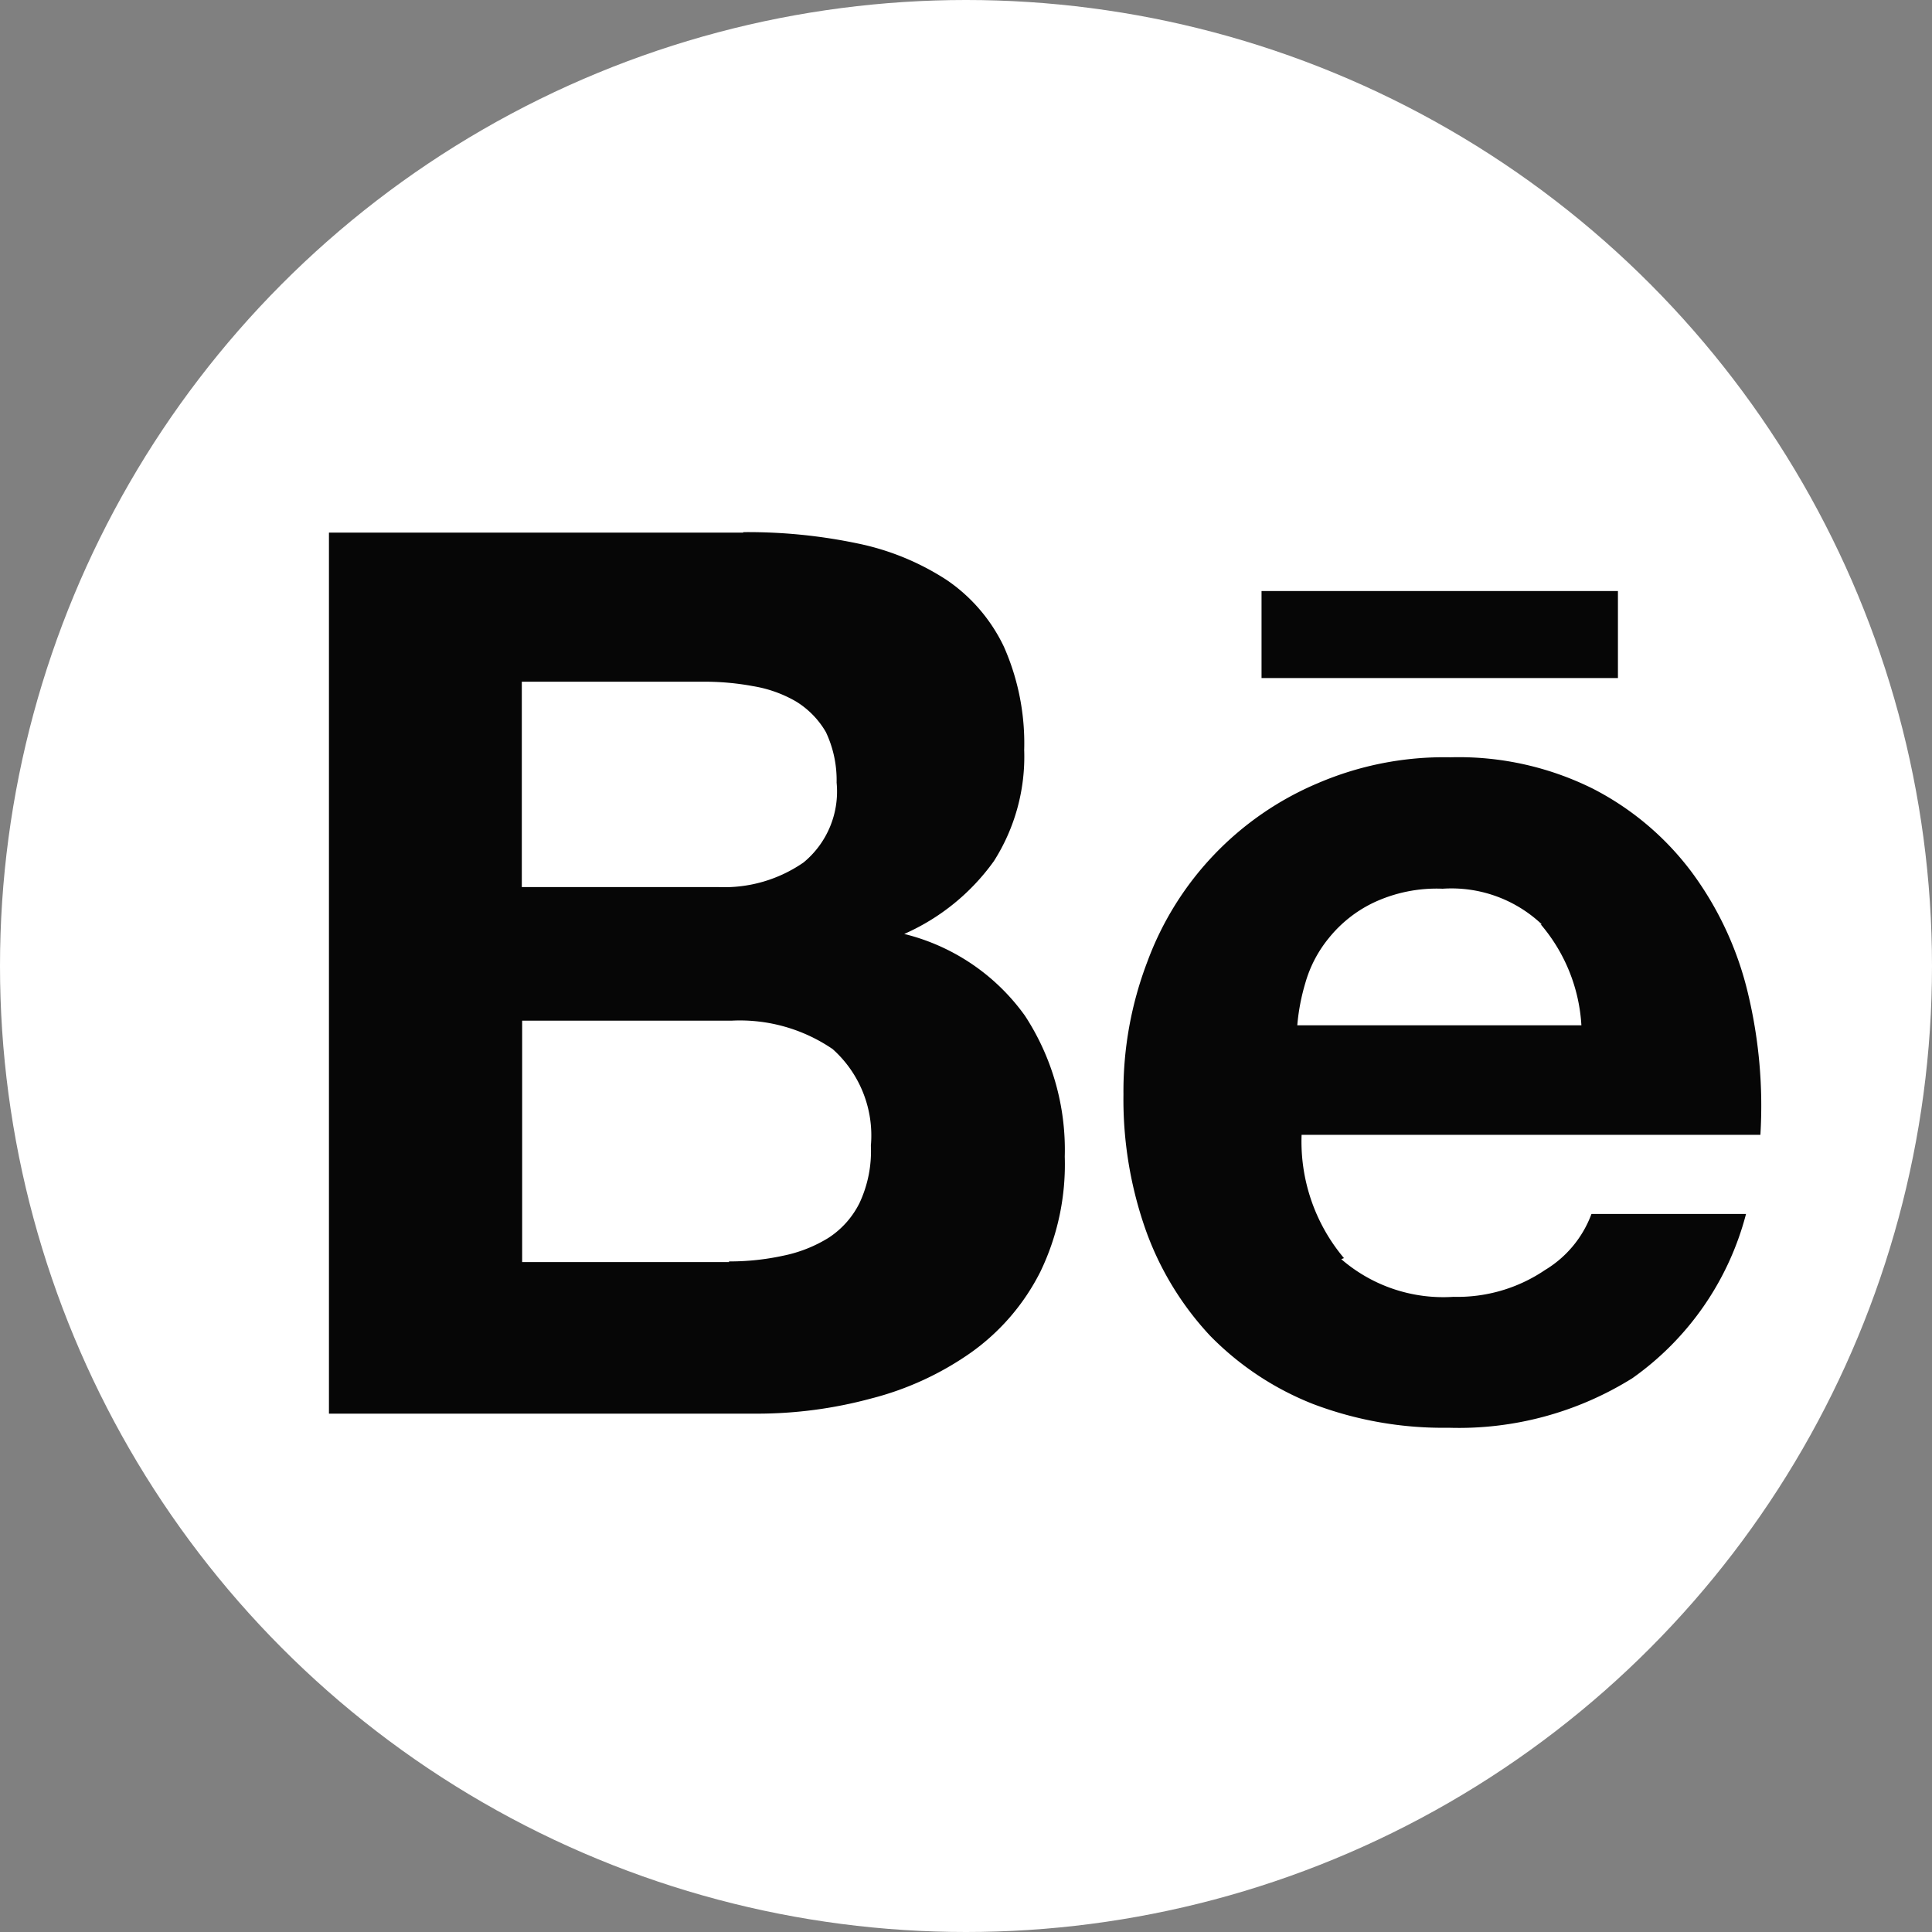
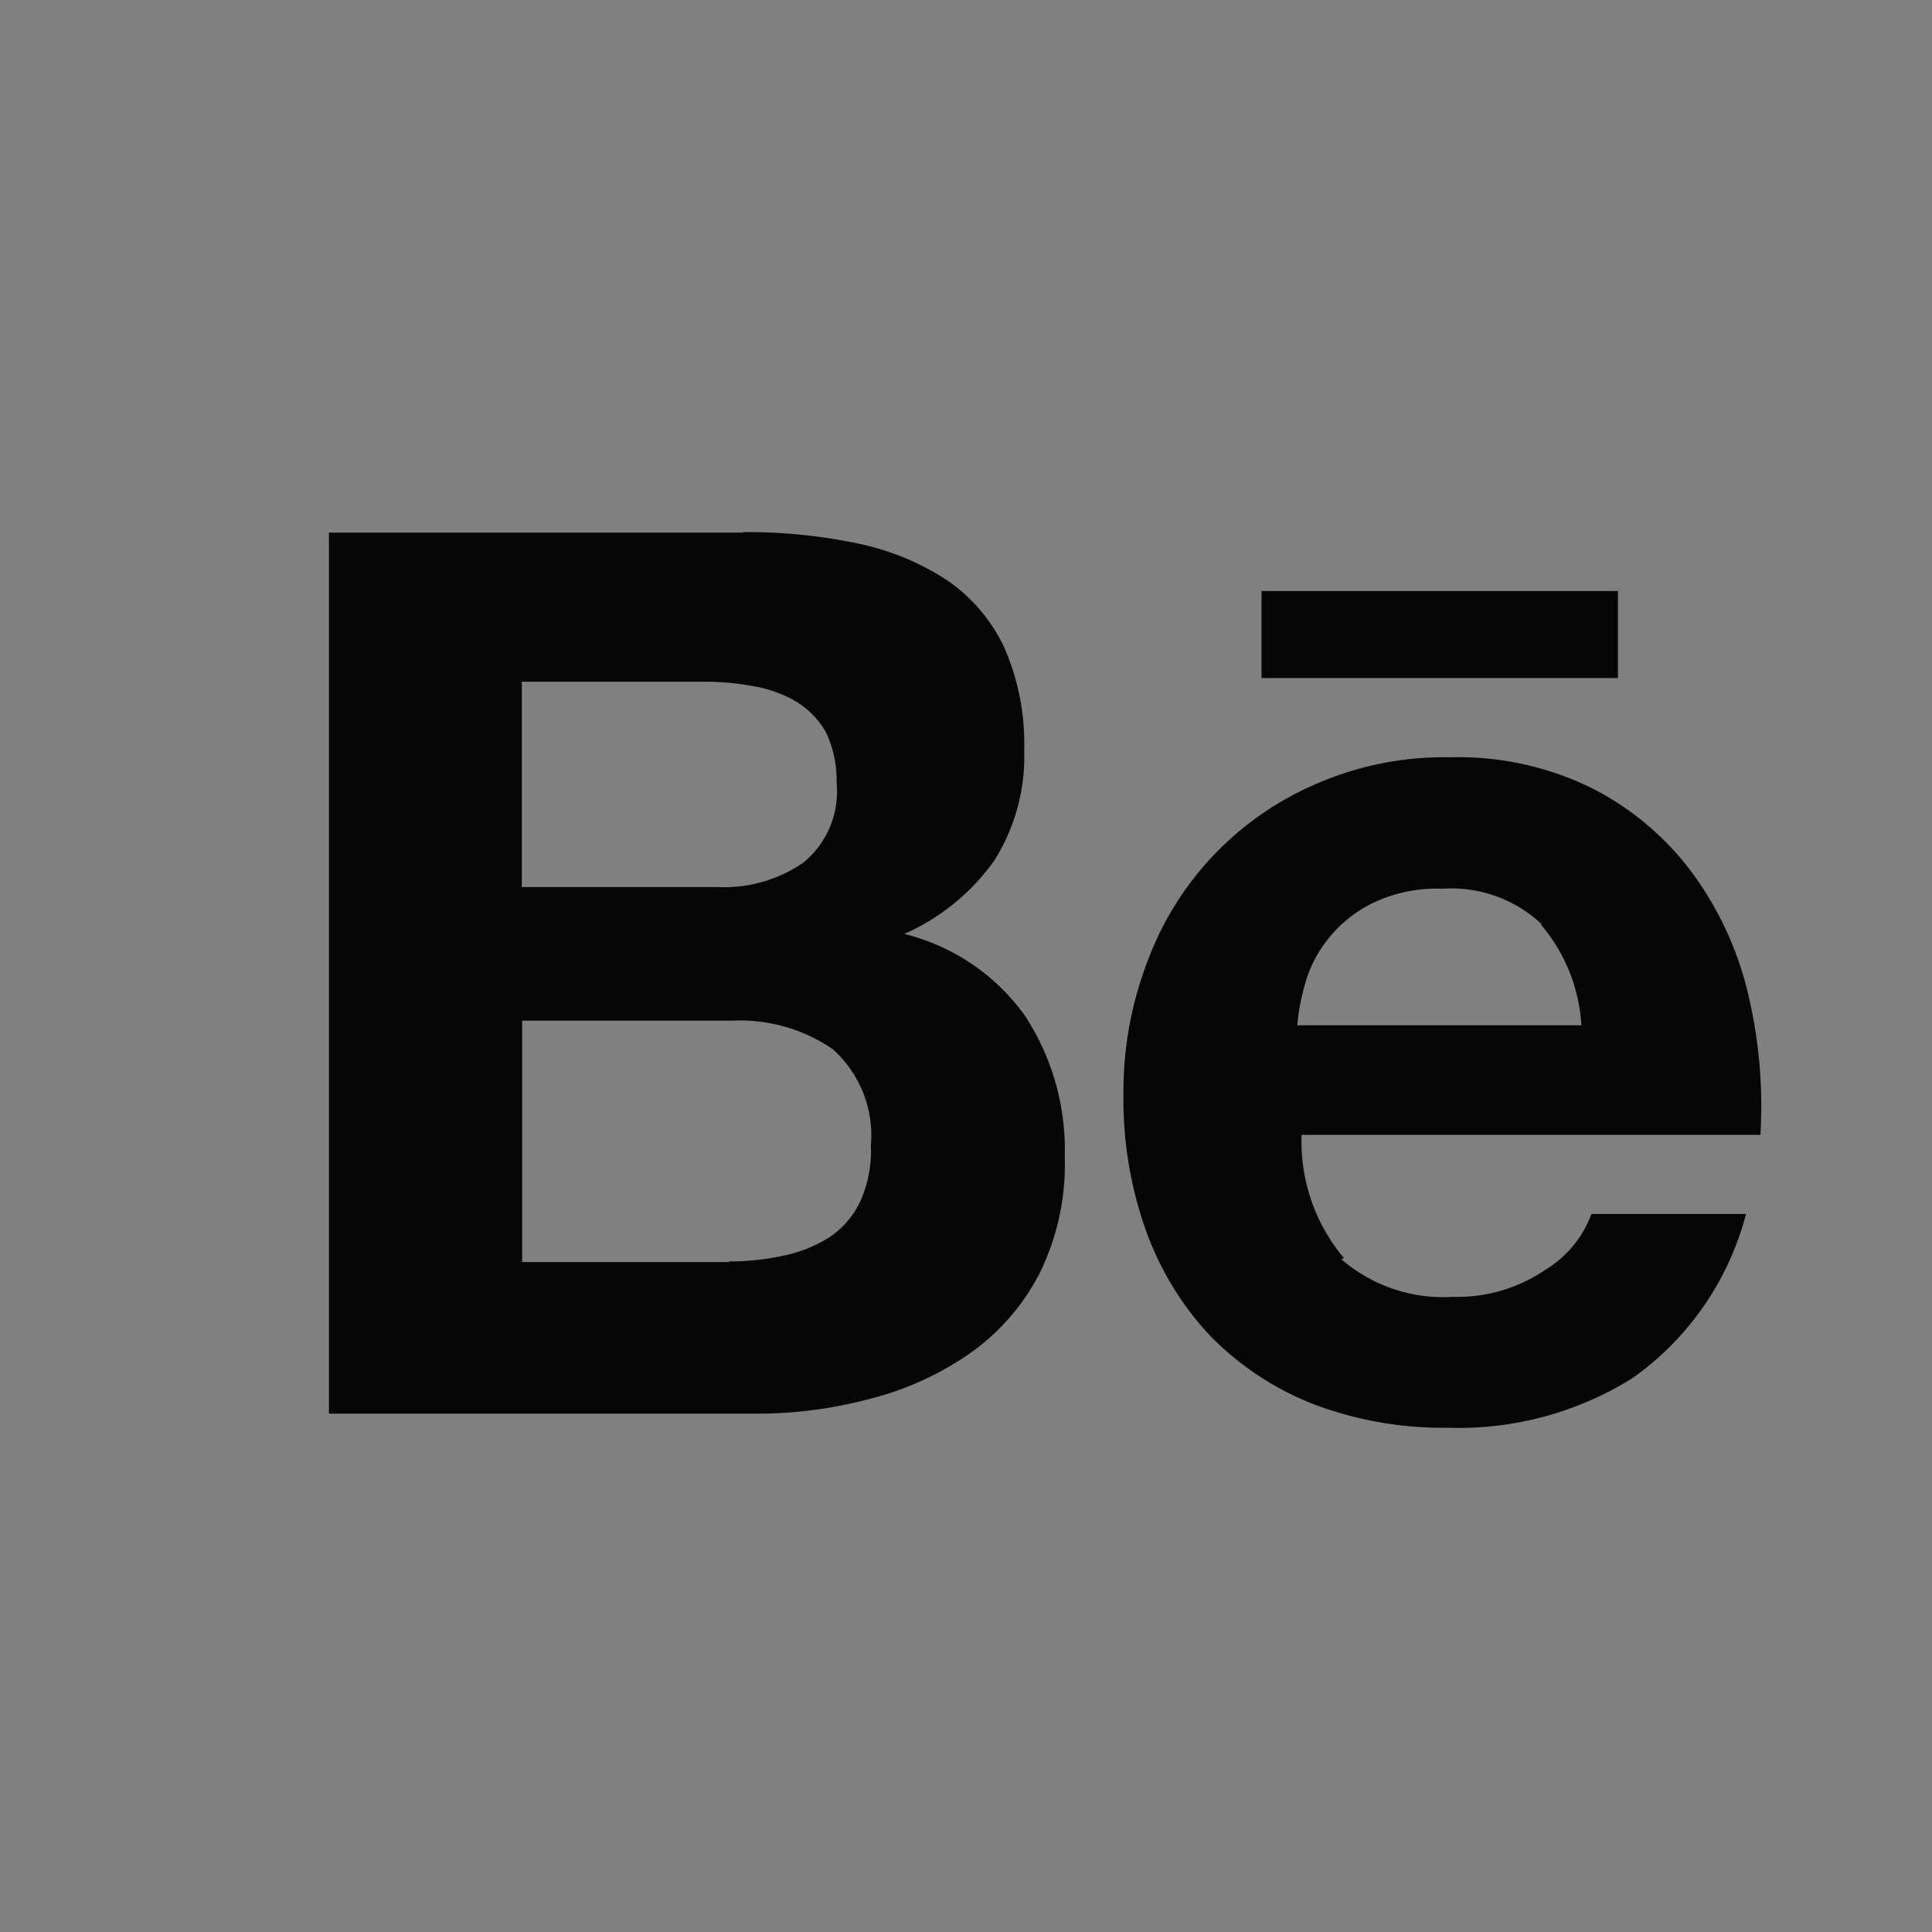
<svg xmlns="http://www.w3.org/2000/svg" width="34" height="34" viewBox="0 0 34 34">
  <rect x="0" y="0" width="34" height="34" fill="#808080" stroke="none" />
  <g id="Group_993" data-name="Group 993" transform="translate(-235 -7441)">
-     <circle id="Ellipse_10" data-name="Ellipse 10" cx="17" cy="17" r="17" transform="translate(235 7441)" fill="#fff" />
    <path id="Icon_simple-behance" data-name="Icon simple-behance" d="M7.291,6.754a9.371,9.371,0,0,1,2.018.2,4.538,4.538,0,0,1,1.561.641A2.954,2.954,0,0,1,11.878,8.77a4.2,4.2,0,0,1,.357,1.818,3.42,3.42,0,0,1-.533,1.955,3.849,3.849,0,0,1-1.578,1.282,3.7,3.7,0,0,1,2.125,1.44,4.313,4.313,0,0,1,.7,2.48,4.344,4.344,0,0,1-.431,2.028A3.889,3.889,0,0,1,11.3,21.191,5.349,5.349,0,0,1,9.543,22a7.688,7.688,0,0,1-2.007.267H0V6.762H7.291ZM17.8,19.535a2.742,2.742,0,0,0,1.99.676,2.744,2.744,0,0,0,1.608-.47,1.934,1.934,0,0,0,.82-.988h2.72a5.116,5.116,0,0,1-2,2.89,5.765,5.765,0,0,1-3.237.872,6.441,6.441,0,0,1-2.388-.42,5.2,5.2,0,0,1-1.807-1.2,5.36,5.36,0,0,1-1.132-1.86,6.9,6.9,0,0,1-.392-2.385,6.391,6.391,0,0,1,.423-2.343,5.454,5.454,0,0,1,3-3.136,5.631,5.631,0,0,1,2.333-.455,5.3,5.3,0,0,1,2.5.55,5.044,5.044,0,0,1,1.744,1.471,5.852,5.852,0,0,1,.988,2.123,8.479,8.479,0,0,1,.221,2.5H17.117a3.185,3.185,0,0,0,.746,2.17l-.084.032Zm-10.761.053a4.424,4.424,0,0,0,.952-.1,2.437,2.437,0,0,0,.8-.315,1.557,1.557,0,0,0,.546-.613,2.154,2.154,0,0,0,.2-1.009,2.04,2.04,0,0,0-.673-1.7,2.894,2.894,0,0,0-1.776-.5H3.4V19.6H7.041v-.032Zm14.3-5.937a2.313,2.313,0,0,0-1.741-.622,2.606,2.606,0,0,0-1.225.25,2.264,2.264,0,0,0-.778.62,2.188,2.188,0,0,0-.412.788,3.684,3.684,0,0,0-.142.746h5a3,3,0,0,0-.715-1.776v.011ZM6.852,13a2.447,2.447,0,0,0,1.5-.433,1.617,1.617,0,0,0,.582-1.406,1.98,1.98,0,0,0-.189-.889,1.536,1.536,0,0,0-.525-.538,2.225,2.225,0,0,0-.757-.27,4.651,4.651,0,0,0-.883-.078H3.394V13H6.852Zm9.561-5.21h6.271V9.322H16.412V7.792Z" transform="translate(240.789 7443.611)" fill="#060606" />
  </g>
</svg>